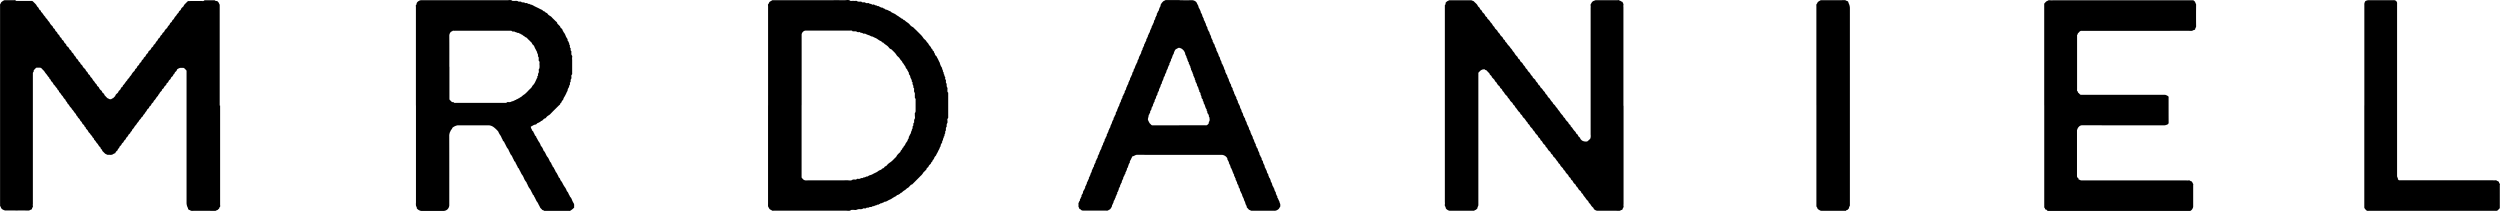
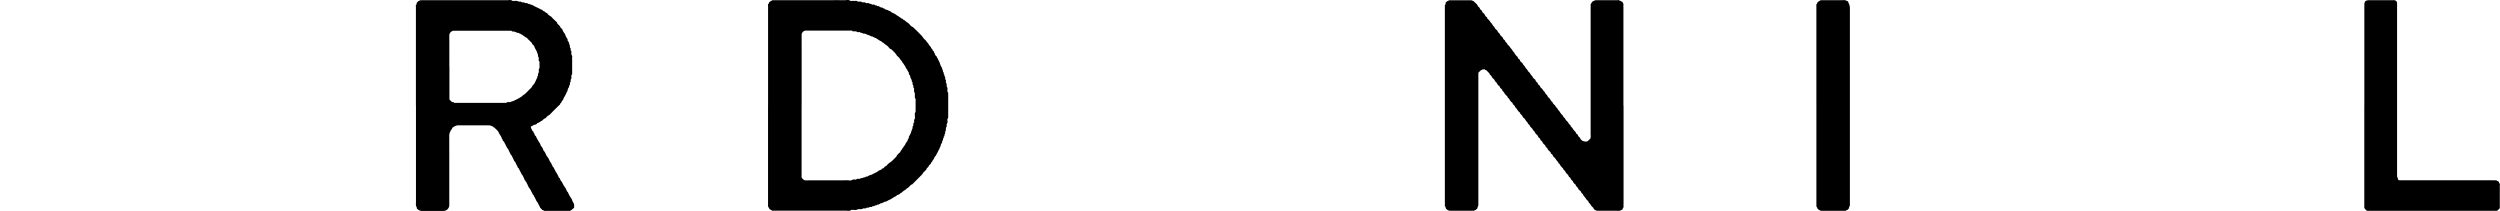
<svg xmlns="http://www.w3.org/2000/svg" width="289.77" height="24.455" viewBox="0 0 289.77 24.455">
  <g id="Livello_1-2" transform="translate(0.098 0.02)">
-     <path id="Tracciato_10" data-name="Tracciato 10" d="M25.415,12.226V23.74c0,.084.047.183-.031.245s-.037.162-.12.214-.115.167-.24.151a.212.212,0,0,1-.183.084c-.909,0-1.812-.005-2.721,0-.115,0-.172-.078-.266-.1a.2.2,0,0,1-.162-.214,1.267,1.267,0,0,1-.167-.58V8.273a.2.2,0,0,0-.078-.183c-.063-.057-.12-.125-.188-.183a.169.169,0,0,0-.11-.042c-.115-.005-.23,0-.345,0-.084,0-.371.136-.386.2a.423.423,0,0,1-.193.266c-.089.068-.063.188-.151.24s-.1.193-.183.272c-.068.068-.167.115-.188.225-.026.125-.146.167-.214.256-.057.073-.063.178-.146.245s-.172.11-.157.235l-.214.214c-.068.068-.068.178-.151.24s-.172.11-.157.235c-.073.073-.146.136-.214.214a1.155,1.155,0,0,0-.094.178c-.037.057-.12.084-.125.162a.1.1,0,0,1-.026.073c-.193.131-.245.376-.428.517-.089.068-.068.209-.183.272a.456.456,0,0,0-.167.23c-.037.1-.151.167-.235.245.01.141-.11.193-.188.266s-.089.2-.178.277a1.314,1.314,0,0,0-.157.235c-.063.089-.162.141-.193.266-.021.084-.162.131-.2.219-.063.151-.214.23-.272.36s-.188.209-.245.329c-.068.146-.214.23-.272.36a1.382,1.382,0,0,1-.287.355c.031.157-.157.183-.183.313s-.2.178-.235.287a.745.745,0,0,1-.225.292c-.068.073-.057.183-.146.245a.613.613,0,0,0-.193.261c-.037.084-.172.136-.2.219-.052.162-.183.24-.282.36.031.167-.214.188-.183.355-.094.115-.256.188-.277.36a1.128,1.128,0,0,0-.256.115c-.178.136-.381.068-.569.084-.1.005-.1,0-.266-.084-.037-.021-.078-.026-.1-.052-.094-.089-.183-.183-.277-.272-.021-.021-.063-.047-.057-.063.031-.157-.183-.172-.183-.319,0-.042-.057-.094-.1-.131a1.225,1.225,0,0,1-.214-.3c-.057-.094-.157-.146-.209-.261a1.259,1.259,0,0,0-.245-.287c.031-.157-.146-.188-.188-.313s-.183-.209-.245-.329-.2-.178-.235-.292c-.057-.162-.183-.24-.282-.36.031-.167-.214-.188-.183-.355-.084-.084-.2-.151-.235-.245a.543.543,0,0,0-.162-.235c-.084-.063-.094-.167-.151-.24-.068-.089-.178-.157-.214-.256s-.131-.146-.178-.23c-.016-.031.01-.084-.031-.115-.193-.146-.266-.4-.46-.543-.031-.162-.209-.235-.266-.366a1.21,1.21,0,0,0-.256-.324c-.01-.01-.026-.021-.026-.031.026-.146-.157-.167-.167-.277a.251.251,0,0,0-.11-.172,1.029,1.029,0,0,1-.214-.3c-.063-.094-.157-.146-.209-.261a1.166,1.166,0,0,0-.251-.287c.037-.157-.146-.183-.183-.313s-.183-.209-.24-.329-.2-.178-.235-.287c-.052-.162-.188-.24-.282-.36.031-.167-.214-.188-.183-.355-.162-.12-.235-.308-.371-.449a1.538,1.538,0,0,1-.188-.266,1.635,1.635,0,0,0-.209-.219c-.167-.2-.2-.219-.376-.225H4.209a.19.19,0,0,0-.183.078c-.037.047-.084.078-.12.125s-.11.1-.1.125c.052.136-.1.2-.094.313s0,.23,0,.345V23.62a1.048,1.048,0,0,0,0,.256c.037.131-.1.193-.1.313A.16.16,0,0,1,3.5,24.3c-.11.016-.183.11-.3.1-.475-.01-.95-.005-1.426-.005-.4,0-.8-.01-1.206,0a.611.611,0,0,1-.308-.094.425.425,0,0,1-.266-.3c-.01-.057-.089-.1-.084-.183a2.929,2.929,0,0,0,0-.3V.659c0-.068-.021-.136.031-.2C0,.367.021.252.126.189A2.315,2.315,0,0,1,.366.038.419.419,0,0,1,.528.017h.95c.094,0,.193-.026.277.068.037.037.136.016.2.016h1.6a.237.237,0,0,1,.183.078c.12.125.251.235.36.371.057.073.073.172.157.24a.455.455,0,0,1,.162.235.4.4,0,0,0,.178.183c.073.047.031.136.089.183.193.146.266.4.46.543.031.162.209.235.266.366s.2.209.245.329a1.2,1.2,0,0,0,.313.386c.084.078.068.209.178.277a.381.381,0,0,1,.162.23c.026.084.136.141.2.219.052.057.047.151.12.214s.157.11.183.225a.343.343,0,0,0,.157.188c.094.063.068.178.151.245.068.052.157.11.178.183.042.167.188.24.282.36,0,.172.151.23.251.324.084.084.094.2.178.277s.2.125.188.266c.084.084.2.151.235.245a.716.716,0,0,0,.193.266c.094.089.089.235.209.3.1.057.131.172.188.266s.219.146.214.3c.084.084.2.151.235.245a.631.631,0,0,0,.162.235c.057.063.151.11.178.188a.62.62,0,0,0,.157.235.382.382,0,0,1,.136.2c.021.084.131.146.2.219s.057.183.151.24a.764.764,0,0,1,.214.3c.057.094.157.146.209.261a1.166,1.166,0,0,0,.251.287c-.005.188.219.219.256.366a.667.667,0,0,0,.266.319c.089.078.078.2.178.277.073.057.178.1.167.23.12.125.235.251.355.371.026.026.089.01.11.037.073.094.172.073.266.089.115.016.151-.131.261-.1l.277-.277c.021-.172.167-.256.277-.355.089-.078.078-.2.178-.277a.452.452,0,0,0,.193-.261.4.4,0,0,1,.178-.183c.073-.047.031-.136.089-.183.193-.146.266-.4.46-.543.031-.162.209-.235.266-.366s.2-.209.245-.329a1.2,1.2,0,0,1,.313-.386c.084-.078.068-.209.178-.277a.4.4,0,0,0,.162-.23c.026-.084.136-.141.2-.219.052-.057.047-.151.12-.214s.157-.11.183-.225a.366.366,0,0,1,.157-.188c.094-.063.068-.178.151-.245.068-.052.157-.11.178-.183.042-.167.188-.24.282-.36,0-.172.151-.23.251-.324.084-.084.094-.2.178-.277s.2-.125.188-.266c.084-.084.2-.151.235-.245a.716.716,0,0,1,.193-.266c.094-.089.089-.235.209-.3.1-.057.131-.172.183-.266s.219-.146.214-.3c.084-.084.2-.151.235-.245a.631.631,0,0,1,.162-.235c.057-.063.151-.115.178-.188a.687.687,0,0,1,.157-.235.382.382,0,0,0,.136-.2c.016-.084.131-.146.2-.219s.057-.183.151-.24c.11-.068.146-.193.214-.3s.157-.146.209-.261a1.166,1.166,0,0,1,.251-.287c-.005-.188.219-.219.256-.366s.167-.225.266-.319c.068-.063.063-.151.12-.209C21.4.4,21.54.262,21.687.121c.183,0,.371-.01.554-.01h.992c.12,0,.256.052.36-.073.016-.021.078-.01.125-.01h.992a.167.167,0,0,1,.151.052c.078.084.24-.031.292.125.11.057.12.183.183.272a.29.29,0,0,1,.031.115V12.236Z" transform="translate(0 -0.016)" />
    <path id="Tracciato_11" data-name="Tracciato 11" d="M341.314,12.253V23.637a1.047,1.047,0,0,0,0,.256c.042.131-.1.193-.1.313a.16.16,0,0,1-.115.115c-.11.016-.178.11-.3.1-.533-.01-1.065-.005-1.6-.005h-.95a.758.758,0,0,1-.386-.209c-.021-.047-.016-.1-.063-.146a1.13,1.13,0,0,1-.282-.313c-.057-.125-.162-.188-.235-.292-.047-.068-.042-.157-.12-.209a.6.6,0,0,1-.151-.151c-.073-.094-.136-.209-.219-.3a.956.956,0,0,1-.183-.272c-.052-.11-.209-.151-.219-.3,0-.021-.031-.047-.047-.063-.089-.094-.219-.167-.266-.277a.8.8,0,0,0-.225-.292c-.078-.068-.057-.183-.146-.245a.68.68,0,0,1-.209-.214c-.057-.094-.089-.209-.188-.266-.125-.068-.1-.225-.209-.3a.4.4,0,0,1-.188-.266c0-.01-.021-.021-.031-.031-.1-.131-.251-.214-.313-.386-.052-.131-.235-.2-.266-.366,0-.026-.042-.042-.057-.063-.094-.115-.23-.193-.282-.36-.042-.125-.24-.162-.235-.334-.209-.151-.277-.428-.491-.569-.1-.073-.1-.193-.178-.277s-.193-.125-.2-.261c0-.021-.031-.047-.047-.063-.089-.094-.219-.167-.266-.277a.842.842,0,0,0-.225-.292c-.078-.068-.057-.183-.146-.245a.68.68,0,0,1-.209-.214c-.057-.094-.089-.209-.188-.266-.125-.068-.1-.225-.209-.3a.4.4,0,0,1-.188-.266c0-.01-.021-.021-.031-.031-.1-.131-.251-.214-.313-.386-.052-.131-.23-.2-.266-.366,0-.026-.042-.042-.057-.063-.094-.115-.23-.193-.282-.36-.042-.125-.24-.162-.235-.334-.209-.151-.277-.428-.491-.569-.1-.073-.1-.193-.178-.277s-.193-.125-.2-.261c0-.021-.026-.047-.052-.063-.225-.157-.308-.433-.517-.606a.459.459,0,0,0-.183-.266c-.1-.068-.094-.2-.183-.272a1.186,1.186,0,0,1-.24-.245.748.748,0,0,0-.188-.266c-.1-.068-.094-.2-.183-.272a.972.972,0,0,1-.24-.245,1.025,1.025,0,0,0-.157-.235.421.421,0,0,1-.141-.2c-.021-.084-.125-.151-.2-.219s-.057-.183-.151-.24a.76.76,0,0,1-.183-.183c-.078-.094-.1-.23-.214-.3s-.1-.193-.183-.272-.183-.183-.272-.277c0-.193-.256-.219-.261-.413-.11-.115-.225-.219-.324-.339-.057-.073-.157-.042-.214-.115s-.136-.021-.2-.026a.315.315,0,0,0-.115.031.722.722,0,0,0-.178.094c-.068.052-.12.125-.188.178a.207.207,0,0,0-.078.183c.005.1,0,.2,0,.3V23.736c.01.141-.125.245-.1.392-.094.078-.157.2-.3.214a.2.2,0,0,1-.188.073h-2.715c-.162,0-.47-.188-.48-.334s-.151-.24-.1-.4a.841.841,0,0,0,0-.256V.671a.167.167,0,0,1,.052-.151c.084-.078-.031-.24.125-.292.057-.11.183-.12.272-.183a.224.224,0,0,1,.115-.031h2.5l.292.12c.146.188.376.3.465.543.031.084.151.136.2.219s.068.183.157.235c.131.073.131.24.24.334a.692.692,0,0,1,.256.324c.016.073.11.136.178.183s.047.151.12.214a1.14,1.14,0,0,1,.282.313c.057.125.178.183.235.292a.749.749,0,0,0,.188.266c.1.068.094.2.183.272s.162.162.245.24c.021.183.225.245.282.4s.2.23.3.35c.063.073.063.178.146.245s.172.11.157.235a1.008,1.008,0,0,1,.209.214c.084.188.266.292.36.454.078.136.219.23.272.36s.2.209.245.329a1.2,1.2,0,0,0,.313.386c.078.078.063.209.178.277a.3.3,0,0,1,.162.235c0,.031.057.063.089.094a1.6,1.6,0,0,1,.209.214.864.864,0,0,0,.157.24.514.514,0,0,1,.162.235c.031.084.141.141.2.219.047.063.052.146.12.209a1.015,1.015,0,0,1,.287.355c.047.12.214.172.24.334.005.047.078.084.115.125.073.073.183.131.2.214a.382.382,0,0,0,.136.2.631.631,0,0,1,.162.235.4.4,0,0,0,.178.183c.078.052.047.151.115.214a1.149,1.149,0,0,1,.282.313c.063.12.2.178.235.292.052.172.235.24.287.4s.23.219.292.355a1.479,1.479,0,0,0,.308.386c.026.188.23.245.3.392s.209.23.272.36.188.214.245.329a2.047,2.047,0,0,0,.339.418c.068.084.084.209.188.266s.115.183.183.266.162.162.24.245c.068.068.068.178.151.24s.172.11.157.235a1.007,1.007,0,0,1,.209.214,1.779,1.779,0,0,0,.339.423c.073.078.073.214.183.266.125.063.12.214.209.3.078.073.2.131.183.266.094.063.141.167.256.214a.791.791,0,0,0,.439.084.229.229,0,0,0,.188-.068c.094-.1.24-.188.292-.313a1.127,1.127,0,0,0,.021-.423V.89a1.048,1.048,0,0,0,0-.256c-.042-.131.057-.214.1-.308a.463.463,0,0,1,.272-.24c.172-.063.167-.078.266-.078h2.5c.136-.057.225.089.355.089.037.1.188.047.219.157s.12.183.089.308a1.049,1.049,0,0,0,0,.256V12.243Z" transform="translate(-153.229 -0.007)" />
    <path id="Tracciato_12" data-name="Tracciato 12" d="M170.379,12.2V.69c0-.084-.042-.178.031-.245s.068-.172.146-.245.172-.089.24-.151.162-.047.24-.047h5.133c1.034,0,2.073-.005,3.107,0,.219,0,.454-.084.653.084.157,0,.319-.005.475,0,.12.005.256-.047.36.068.026.031.11.005.162.016.12.016.261-.057.355.084h.345c.1.146.261.073.4.084.084.005.12.115.225.089s.178.146.308.084.183.11.308.089c.1-.016.178.125.308.084.037-.01.089.068.136.078.094.021.151.12.266.094.084-.021.12.094.219.1.084.005.157.131.24.136.188.016.319.141.486.188.078.021.1.089.167.125l.178.094a1.493,1.493,0,0,1,.35.188c.1.1.235.141.339.23.089.078.214.12.292.219.151-.021.183.167.313.183.016,0,.037-.005.042,0,.157.2.413.287.58.486a.894.894,0,0,0,.313.282c.157.068.23.2.35.3s.2.2.308.3l.3.3a2.07,2.07,0,0,1,.313.386c.084.146.272.23.35.376s.219.23.272.36.178.214.251.329c.042.068.042.162.125.2s.057.151.12.209c.047.047.131.078.125.162s.094.125.1.219a.37.37,0,0,0,.146.235c.084.068.094.167.146.245.11.167.162.366.277.533a1.453,1.453,0,0,0,.277.621c-.042.136.1.225.089.35-.01.084.057.12.084.183s-.026.141.037.2a.155.155,0,0,1,.052.1c-.031.136.151.214.089.355-.047.115.1.162.089.266a2.172,2.172,0,0,0,0,.261c.125.11.068.261.089.4.021.1.11.183.089.313a1.468,1.468,0,0,0,0,.3c0,.016-.005.031,0,.042a.626.626,0,0,0,.057.063.138.138,0,0,1,.026.031v2.846c.021.12-.131.172-.094.313a1.263,1.263,0,0,1,.005.345c-.115.131-.084.287-.089.439-.131.125-.078.287-.089.439-.146.094-.026.287-.115.381s.01.272-.141.334c.047.125-.089.209-.078.308.016.131-.136.188-.094.308,0,.01.005.031,0,.042a2.121,2.121,0,0,0-.162.277c-.031.089.01.2-.094.261a1.316,1.316,0,0,1-.178.4,2.5,2.5,0,0,1-.2.392c-.052.078-.057.183-.141.251a.51.51,0,0,0-.151.235.619.619,0,0,1-.157.24c-.057.057-.037.167-.12.209s-.073.146-.125.209-.125.12-.183.183-.068.178-.151.24c-.063.047-.141.094-.157.193s-.12.151-.183.225-.131.115-.183.183a1.5,1.5,0,0,1-.245.329c-.1.078-.183.183-.277.272l-.3.3-.277.277-.214.214c-.141-.01-.188.115-.266.183s-.131.167-.219.2c-.151.063-.23.209-.36.272a1.21,1.21,0,0,0-.324.256c-.01.01-.021.031-.031.031-.141-.01-.172.146-.272.172-.073.021-.12.094-.178.089-.151-.005-.167.2-.319.178-.084.094-.214.115-.308.2a1.41,1.41,0,0,1-.35.188c-.183.078-.334.23-.559.225-.047,0-.068.084-.136.084-.094.005-.151.11-.266.089-.078-.01-.12.11-.219.094-.057.12-.2.031-.261.094-.073.078-.151.063-.235.068-.068.141-.245.031-.329.141a.156.156,0,0,1-.073.031c-.094.016-.188-.021-.282.057-.052.042-.162.021-.245.031s-.125.11-.225.089c-.068-.016-.167-.031-.209,0-.167.131-.355.063-.527.084-.146.016-.277.12-.439.089a2.346,2.346,0,0,0-.428,0c-.172.157-.381.084-.569.084-2.788.005-5.582,0-8.371,0-.094,0-.193.037-.282-.052-.052-.052-.146-.057-.209-.12a.726.726,0,0,1-.146-.24c-.016-.037-.052-.068-.052-.1-.005-.115,0-.23,0-.345V12.215Zm3.885-.021V20.5a.194.194,0,0,0,.068.146.709.709,0,0,1,.063.063.448.448,0,0,0,.4.178c1.6-.01,3.191,0,4.788-.01.2,0,.428.084.611-.084a1.468,1.468,0,0,1,.3,0c.12.031.162-.1.266-.094a.6.6,0,0,0,.256,0c.089-.042.167-.1.266-.078s.141-.1.225-.084c.151.026.245-.151.4-.094a1.137,1.137,0,0,1,.24-.146,1.39,1.39,0,0,0,.3-.1,4.3,4.3,0,0,1,.465-.235,1.374,1.374,0,0,0,.272-.183,1.335,1.335,0,0,1,.292-.125c.01-.005.021-.021.031-.031.063-.047.1-.12.2-.136.068-.01.136-.1.183-.172s.151-.057.209-.12a1.584,1.584,0,0,1,.371-.355,2.07,2.07,0,0,0,.418-.345c.094-.084.178-.193.277-.272s.125-.214.209-.3a2.267,2.267,0,0,1,.277-.272c.1-.073.073-.209.178-.277s.094-.23.214-.3c.068-.042.037-.162.125-.2s.1-.162.146-.245a2.437,2.437,0,0,1,.188-.266c.057-.084.063-.219.131-.287.094-.084.021-.193.084-.272s.084-.2.151-.282c.1-.12.057-.3.172-.407-.031-.11.063-.178.084-.266.026-.1-.037-.23.089-.308.021-.12-.047-.261.089-.35.026-.136-.037-.272.057-.413s.021-.3.031-.46c.005-.084-.026-.193.016-.251a.354.354,0,0,0,.073-.23V11.578c0-.057.016-.136-.016-.162-.11-.094-.057-.209-.073-.319-.016-.136.042-.282-.047-.413s-.021-.3-.042-.454a.043.043,0,0,0-.021-.031c-.1-.073-.042-.183-.068-.277s-.125-.188-.084-.308-.136-.151-.089-.266c.01-.031-.021-.073-.031-.115-.037-.131-.146-.225-.146-.376a.44.44,0,0,0-.131-.24c-.073-.089.026-.24-.12-.3.042-.115-.131-.151-.094-.261a1.135,1.135,0,0,1-.162-.193c-.047-.078-.052-.193-.115-.251-.094-.089-.125-.219-.214-.3s-.094-.2-.178-.277a1.244,1.244,0,0,1-.225-.292c-.084-.141-.266-.23-.35-.376a1.879,1.879,0,0,0-.313-.386c-.1-.1-.2-.2-.308-.3-.178-.021-.251-.178-.35-.287-.172-.188-.428-.277-.58-.486a.176.176,0,0,1-.178-.094c-.052-.084-.141-.078-.209-.12a3.027,3.027,0,0,1-.272-.178c-.167-.131-.386-.172-.564-.3-.162.021-.277-.11-.413-.146a2.546,2.546,0,0,1-.407-.162c-.026-.01-.047-.031-.073-.031-.073,0-.162.026-.209-.01a.337.337,0,0,0-.23-.084c-.084.01-.12-.1-.225-.089a.349.349,0,0,1-.35-.084h-.386c-.01,0-.031,0-.037-.01-.084-.12-.209-.073-.313-.073h-5.086a.444.444,0,0,0-.334.131.5.5,0,0,0-.167.407c.005,2.7,0,5.4,0,8.1Z" transform="translate(-81.451)" />
    <path id="Tracciato_13" data-name="Tracciato 13" d="M92.209,12.219V.788c0-.084-.042-.178.031-.245S92.277.412,92.3.35a.509.509,0,0,1,.256-.256A.478.478,0,0,1,92.862.01h9.927c.2,0,.423-.084.616.078.026.021.084,0,.125,0,.193.021.4-.063.569.084h.3c.1.178.345,0,.449.167.01.016.052,0,.084,0a.33.33,0,0,1,.272.078c.052.042.172-.026.225.073a1.243,1.243,0,0,1,.48.193c.141.073.287.141.433.209s.3.167.465.225c.1.037.136.167.272.183.1.01.136.167.272.178.052,0,.11.089.151.146.115.167.329.209.454.36s.266.261.392.4c.089.1.251.157.245.329l.3.3c.057.057.047.151.12.214s.172.11.183.225c.01.084.115.12.094.219a1.122,1.122,0,0,1,.256.413,1.451,1.451,0,0,0,.209.386c.078.089-.01.2.084.272.068.052.063.146.115.214s-.01.2.1.261c.005,0,0,.026,0,.042.016.094-.037.193.057.282.073.068.021.162.031.245s.115.12.089.225a1.4,1.4,0,0,0,0,.256c-.01.115.136.172.094.313a1.263,1.263,0,0,0-.005.345V8.4c-.005.094.037.2-.073.272-.016.01-.01.052-.016.078-.021.136.052.287-.047.413s.042.292-.12.386c-.01.005-.005.052,0,.084.005.1.016.2-.089.266a.434.434,0,0,1-.078.272.577.577,0,0,0-.11.345,1.222,1.222,0,0,0-.162.319c-.057.1-.11.214-.167.319a.969.969,0,0,0-.162.319c-.016.146-.183.167-.193.313,0,.094-.167.136-.178.272,0,.052-.094.1-.146.151-.334.334-.679.663-1,1.008-.11.115-.256.162-.366.266s-.157.251-.329.245c-.073.073-.146.141-.214.214s-.167.037-.209.12c-.057.11-.214.073-.272.183-.089-.021-.125.042-.178.094a.23.23,0,0,1-.141.084c-.193.01-.339.151-.512.225-.052.021-.026.052-.01.151s.1.136.1.219c.005.1.1.131.146.2a.139.139,0,0,1,.026.031c.031.136.136.24.162.36.026.136.214.162.183.313.125.146.172.334.292.486a1.383,1.383,0,0,1,.23.465c.021.073.141.12.157.193s.068.115.094.178.037.172.089.219c.225.214.251.543.47.757a1.1,1.1,0,0,1,.136.245c.068.115.089.261.2.345.01.01.026.021.031.031.063.12.078.261.183.355-.021.162.209.193.183.355.141.136.136.36.3.48.057.162.172.3.219.47.026.089.151.115.172.23a.512.512,0,0,0,.131.245,1.161,1.161,0,0,1,.151.24,2.65,2.65,0,0,0,.266.454,1.418,1.418,0,0,1,.219.423c.031.089.115.125.151.2s.073.172.115.256.1.125.1.214a.847.847,0,0,1,.24.376,2.277,2.277,0,0,0,.193.392c.115.167.037.329.068.491a.111.111,0,0,1-.016.037,2.356,2.356,0,0,1-.418.339.259.259,0,0,1-.162.031h-2.757c-.052,0-.136,0-.157-.026-.057-.078-.162-.037-.214-.115-.068-.1-.193-.162-.24-.287a2.65,2.65,0,0,0-.167-.319,1.239,1.239,0,0,0-.23-.381c-.037-.031-.031-.1-.068-.141s-.037-.12-.063-.146c-.073-.057-.057-.157-.12-.214s-.037-.162-.12-.209-.084-.136-.125-.209a3.217,3.217,0,0,1-.178-.355,3.108,3.108,0,0,0-.209-.3,2.064,2.064,0,0,1-.157-.324c-.037-.1-.12-.183-.125-.292a1.319,1.319,0,0,1-.3-.48,2.58,2.58,0,0,0-.157-.319,1.159,1.159,0,0,1-.178-.272,3.261,3.261,0,0,0-.183-.355c-.042-.068-.037-.167-.12-.209s-.078-.141-.12-.209c-.068-.115-.12-.24-.188-.355-.042-.068-.031-.167-.12-.209s-.078-.141-.12-.209c-.057-.1-.11-.214-.157-.324a.7.7,0,0,0-.151-.235.536.536,0,0,1-.115-.214,2.316,2.316,0,0,1-.157-.324.589.589,0,0,0-.151-.235.938.938,0,0,1-.12-.209c-.068-.115-.11-.245-.183-.355-.057-.078-.047-.193-.151-.24-.089-.042-.073-.141-.115-.214-.089-.131-.131-.292-.214-.428a1.979,1.979,0,0,1-.277-.491,3.587,3.587,0,0,0-.5-.48,1.059,1.059,0,0,0-.59-.235c-1.206.005-2.418,0-3.624,0a1.406,1.406,0,0,0-.58.266c-.057.078-.063.188-.151.24s-.031.167-.12.209a1.44,1.44,0,0,0-.115.428c.01,2.632.005,5.264.005,7.89V23.8a.731.731,0,0,1-.2.439.7.7,0,0,1-.439.193H92.831a.823.823,0,0,1-.522-.3c.026-.12-.063-.2-.089-.308a1.517,1.517,0,0,1-.005-.345V12.219Zm3.885-4.5v3.666c0,.089,0,.167.084.225.068.052.12.12.183.178a.131.131,0,0,0,.073.031c.068.005.136-.01.193.057s.162.026.245.031c.131.005.261,0,.386,0h5.436c.089-.136.23-.084.35-.084a.5.5,0,0,0,.272-.084c.063-.037.157,0,.23-.073.037-.042.131-.031.172-.094.1.021.136-.094.219-.094s.12-.125.225-.089c.078-.125.24-.141.329-.245a2.072,2.072,0,0,1,.329-.245,4.717,4.717,0,0,0,.46-.454c.151-.162.355-.287.428-.512a1.409,1.409,0,0,0,.366-.538,1.6,1.6,0,0,0,.115-.256c.026-.078.12-.12.089-.225s.131-.146.089-.266c-.037-.1.052-.178.078-.266a.6.6,0,0,0,0-.256c-.021-.11.078-.178.084-.266a1.956,1.956,0,0,0,0-.428c-.01-.136.068-.292-.084-.4a1.954,1.954,0,0,1,0-.3c.026-.125-.12-.193-.089-.308.042-.162-.136-.277-.1-.433-.089-.073-.1-.188-.162-.277a1.832,1.832,0,0,1-.141-.287.543.543,0,0,0-.188-.266c-.1-.068-.094-.2-.183-.272s-.162-.162-.245-.24a2.128,2.128,0,0,1-.24-.245c-.073-.094-.2-.084-.277-.178-.057-.068-.172-.089-.23-.162-.068-.089-.183-.068-.245-.146-.042-.052-.131-.026-.178-.089s-.157,0-.235-.057-.188-.047-.256-.1c-.1-.084-.24.021-.319-.063s-.183-.063-.277-.063H96.742a.634.634,0,0,1-.172,0c-.12-.042-.157.131-.266.089a.772.772,0,0,0-.131.162.667.667,0,0,0-.094.308c.01,1.206.005,2.412.005,3.619Z" transform="translate(-44.1 -0.004)" />
-     <path id="Tracciato_14" data-name="Tracciato 14" d="M453.65,12.2V.472c0-.026.005-.063.021-.073.1-.094.178-.23.313-.277.089-.031.151-.11.266-.094.214.021.433.005.647.005h15.963c.042,0,.094,0,.115.031.068.068.167.115.188.225.016.094.094.151.094.266-.01.835-.01,1.666,0,2.5,0,.125-.1.193-.1.308a.16.16,0,0,1-.115.115c-.115,0-.188.1-.308.1-1.149-.01-2.3,0-3.452,0h-9.274a.323.323,0,0,0-.292.125.524.524,0,0,1-.12.12c-.078.052-.042.157-.115.214-.031.021-.021.1-.021.157v6.167c0,.068-.031.146.037.2s.042.157.12.209.12.125.188.178a.169.169,0,0,0,.11.042c.115.005.23,0,.345,0h9.4a1.077,1.077,0,0,1,.36.167c.078.068.042.162.047.24,0,.935,0,1.869.005,2.8a.226.226,0,0,1-.146.235,1.086,1.086,0,0,1-.35.1c-1.41-.01-2.82-.005-4.23-.005q-2.632,0-5.264-.005a.524.524,0,0,0-.439.2.558.558,0,0,0-.115.167c-.063.172-.078.167-.078.266v5.217c0,.11.016.209.115.251s.01.225.167.2a.4.4,0,0,0,.266.089h12.125a1.046,1.046,0,0,0,.256,0c.136-.047.2.094.313.1.047,0,.115.089.136.146.031.1.141.183.089.308v2.412a.521.521,0,0,1-.026.2c-.026.047-.042.1-.068.146a.732.732,0,0,1-.172.188.2.2,0,0,1-.115.037c-.073.005-.146,0-.214,0H454.1a.218.218,0,0,1-.078-.021c-.068-.042-.1-.151-.2-.146-.115,0-.057-.11-.1-.151a.172.172,0,0,1-.068-.146c.005-.115,0-.23,0-.345V12.216Z" transform="translate(-216.808 -0.022)" />
-     <path id="Tracciato_15" data-name="Tracciato 15" d="M251.018.019c.475,0,.95.01,1.426-.005a.7.7,0,0,1,.35.1.5.5,0,0,1,.24.272c.052.151.188.266.172.449,0,.021.047.037.052.063.031.1.12.183.125.292.11.063.047.188.1.261a1.64,1.64,0,0,1,.151.282c.026.057-.016.141.057.193s.021.131.089.183c.084.057-.01.188.089.266.063.052.073.167.115.251a.441.441,0,0,1,.089.266c0,.042.068.089.078.136.016.094.125.151.094.266-.026.084.089.125.094.219s.131.157.136.24c.01.225.214.381.2.611,0,.042.068.089.078.136.021.094.12.151.094.266-.021.078.089.12.1.219.01.084.136.162.136.24,0,.23.23.381.193.611,0,.01.021.021.026.031.057.089.094.188.146.287a.735.735,0,0,1,.094.266c.01.1.136.183.146.277a1.015,1.015,0,0,0,.1.308.46.46,0,0,1,.094.308c0,.026.063.057.078.094.047.11.1.219.151.324.042.089.057.2.1.3.037.084.125.146.094.266-.021.084.089.125.094.219s.131.157.136.24c.005.225.219.381.2.611,0,.047.073.068.089.136a.56.56,0,0,0,.12.251c.073.078.021.167.057.235.047.084.1.157.151.24s-.021.167.057.235c.063.052.037.162.125.2-.037.12.042.209.089.308a.918.918,0,0,0,.131.245c.073.078,0,.178.063.235s.042.141.089.178c.084.068.052.157.063.235,0,.021.047.042.052.063.047.167.183.3.2.475s.193.3.178.491c0,.042.068.089.078.136.021.094.125.151.094.266-.021.084.094.12.1.219,0,.084.136.157.136.24,0,.23.225.381.2.611,0,.021.047.037.052.063.031.1.12.183.125.292.11.063.042.188.094.261a1.14,1.14,0,0,1,.151.282c.026.078,0,.167.089.225-.016.084.037.131.089.178-.042.115.136.151.089.266-.037.094.078.136.094.219s.094.162.084.266c0,.042.068.089.078.136.016.094.125.151.094.266-.021.084.089.125.094.219s.131.157.136.24c.01.225.214.381.2.611,0,.042.057.089.084.136a.906.906,0,0,0,.125.245c.073.078.021.167.057.235.042.084.141.162.141.24,0,.23.23.381.193.611,0,.01.021.021.026.031.057.089.094.188.146.287a.735.735,0,0,1,.094.266c.01.1.11.183.151.277.026.063,0,.162.037.193.068.063.037.162.115.219.057.037.042.12.089.178.063.078.005.219.115.3.01.11.125.178.094.313-.016.052.1.094.078.178.1.063.073.209.172.272a.5.5,0,0,0,.078.272c.037.094.146.178.1.308-.01.031.073.089.078.136.01.1.125.151.094.266-.026.089.125.12.084.225.1.047.063.183.151.24-.005.167.146.3.1.475.057.125-.057.209-.094.3a.527.527,0,0,1-.235.23.634.634,0,0,1-.308.1c-.862-.01-1.723-.005-2.59-.005-.068,0-.157.01-.2-.026-.073-.063-.188-.052-.245-.146a2,2,0,0,0-.178-.188.131.131,0,0,1-.031-.073c.005-.146-.11-.245-.146-.371a1.051,1.051,0,0,0-.12-.339c-.078-.1-.047-.219-.11-.3s-.047-.2-.146-.245c.031-.193-.12-.324-.172-.491-.026-.078-.094-.125-.094-.225a.39.39,0,0,0-.1-.251c-.073-.078-.047-.157-.063-.235-.01-.052-.089-.068-.084-.136.005-.084-.115-.12-.089-.225s-.12-.151-.094-.261c-.089-.052-.068-.146-.078-.23,0-.037-.073-.068-.068-.1.021-.11-.136-.157-.1-.261s-.084-.136-.089-.225-.115-.157-.089-.266c.005-.026-.047-.063-.063-.1a.847.847,0,0,0-.11-.251c-.094-.094-.047-.219-.11-.3s-.047-.193-.146-.245c.042-.125-.047-.209-.089-.308s-.115-.157-.084-.266a.8.8,0,0,0-.632-.413h-5.217c-1.54,0-3.076.005-4.616-.005-.214,0-.345.162-.533.178-.01,0-.026.016-.031.026-.037.115-.11.214-.151.324s-.157.2-.125.334c0,.016.005.037,0,.042-.162.178-.167.418-.272.621-.131.073-.01.261-.151.324.016.115-.125.183-.094.308.021.068-.073.084-.084.136-.026.172-.2.292-.172.491a.811.811,0,0,0-.178.444c0,.047-.089.063-.084.136s-.115.12-.089.225-.12.151-.094.261c-.089.052-.068.146-.078.23,0,.037-.073.068-.068.1.021.11-.136.151-.1.261s-.084.136-.089.225-.115.157-.089.266c.005.026-.047.063-.063.1a.847.847,0,0,1-.11.251c-.094.094-.047.219-.11.3s-.047.193-.146.245c.042.125-.047.209-.089.308a1.185,1.185,0,0,1-.094.131c-.057.089-.167.094-.235.157s-.162.047-.24.047h-2.59c-.167,0-.313-.01-.407-.167-.094,0-.136-.042-.157-.146-.01-.057-.078-.1-.073-.183a2.932,2.932,0,0,0,0-.3.193.193,0,0,1,.073-.183c-.026-.11.125-.157.1-.261s.084-.141.089-.225.131-.151.089-.266v-.042c.047-.078.1-.157.151-.24s-.026-.209.094-.261c-.026-.11.12-.151.1-.261.136-.063.042-.219.115-.3s.073-.172.136-.251c.042-.052-.01-.157.073-.23.042-.037.026-.136.094-.172-.026-.11.125-.157.094-.261s.084-.141.089-.225.12-.151.089-.266c-.005-.026.042-.068.057-.1.037-.084.1-.172.1-.256,0-.125.1-.193.12-.3a.726.726,0,0,1,.146-.24c-.057-.141.094-.225.094-.35.146-.063.021-.256.151-.324a1.093,1.093,0,0,1,.157-.324c.063-.094-.026-.24.12-.3-.016-.115.12-.183.089-.308-.005-.026.042-.063.063-.1a.787.787,0,0,1,.115-.251c.084-.094.047-.219.11-.3s.042-.2.146-.245c-.057-.141.094-.225.094-.35.146-.063.021-.256.151-.324a1.238,1.238,0,0,1,.157-.324c.063-.094-.026-.24.12-.3-.021-.115.125-.183.089-.308-.005-.026.047-.063.063-.1a.912.912,0,0,1,.11-.251c.089-.094.047-.219.11-.3s.047-.2.146-.245c-.057-.141.089-.225.094-.35.141-.068.021-.256.151-.324a1.237,1.237,0,0,1,.157-.324c.068-.094-.031-.24.115-.3-.021-.115.136-.183.089-.308-.01-.026.047-.063.063-.1a.847.847,0,0,1,.11-.251c.089-.094.047-.219.11-.3s.047-.193.146-.245c-.052-.141.089-.225.094-.35.141-.068.016-.256.151-.324a1.238,1.238,0,0,1,.157-.324c.063-.084-.01-.193.084-.272a.485.485,0,0,0,.115-.251.432.432,0,0,1,.068-.188c.057-.073.052-.193.115-.251.094-.089.047-.219.11-.3s.047-.193.146-.245c-.026-.193.12-.324.172-.491.026-.073.089-.125.094-.225a.38.38,0,0,1,.11-.251c.078-.078.021-.172.063-.235a.929.929,0,0,0,.157-.324A1.341,1.341,0,0,1,246,7.423a.6.6,0,0,1,.11-.214c.052-.052-.021-.162.063-.23.057-.052.042-.162.12-.209-.021-.178.11-.3.167-.449.037-.1.146-.183.094-.308.089-.073.068-.209.172-.272-.057-.141.094-.225.094-.35.141-.063.021-.256.151-.324a1.093,1.093,0,0,1,.157-.324c.063-.094-.026-.24.12-.3-.016-.115.12-.183.089-.308-.005-.026.042-.063.063-.1a.787.787,0,0,1,.115-.251c.084-.094.047-.219.11-.3s.042-.2.146-.245a.252.252,0,0,1,.089-.266c-.037-.1.089-.131.089-.225,0-.078.089-.125.089-.225a.39.39,0,0,1,.1-.251c.073-.078.047-.157.063-.235.01-.037.084-.073.078-.094-.037-.115.136-.151.094-.266s.094-.157.1-.261c.01-.084.12-.157.136-.24a1.324,1.324,0,0,1,.1-.308c.031-.084.12-.146.1-.266-.01-.052.052-.12.078-.178a1.24,1.24,0,0,1,.282-.313c.047-.047.125-.031.183-.089.026-.031.1-.021.162-.021h1.509Zm-.042,14.491h3.018c.188.052.292-.084.386-.2.037-.047,0-.151.037-.193.136-.167.057-.35.057-.527-.094-.052-.052-.151-.078-.23a.622.622,0,0,0-.141-.24c-.068-.073.021-.178-.057-.235s-.016-.178-.063-.23c-.167-.193-.146-.465-.3-.653-.068-.084.016-.2-.089-.266-.089-.057.01-.188-.089-.266a.326.326,0,0,1-.11-.245c.016-.131-.11-.188-.1-.308a.317.317,0,0,0-.1-.251c-.115-.084,0-.23-.115-.3-.073-.047,0-.162-.037-.193-.084-.068-.068-.178-.141-.245s.026-.2-.094-.261c-.01-.12-.151-.2-.1-.345a.274.274,0,0,1-.089-.225c.016-.089-.12-.125-.084-.225-.084-.052-.084-.136-.089-.225s-.115-.157-.089-.266c.005-.026-.057-.063-.063-.1-.016-.12-.151-.2-.1-.345-.115-.073-.047-.219-.115-.292s-.037-.162-.115-.214.021-.172-.063-.23-.037-.167-.12-.214a.072.072,0,0,1-.016-.073c.047-.125-.141-.183-.089-.308-.047-.094-.094-.193-.141-.287-.01-.026-.037-.052-.031-.073.026-.136-.084-.225-.12-.339a1.74,1.74,0,0,0-.24-.24,1.015,1.015,0,0,0-.256-.115.29.29,0,0,0-.308.084.374.374,0,0,0-.287.266.947.947,0,0,0-.084.183c-.01.073-.01.141-.078.183.01.115-.141.178-.1.3-.063.1-.078.23-.172.319a.272.272,0,0,1-.089.266c.031.1-.115.131-.084.225.037.115-.073.172-.1.266s-.1.162-.078.266c-.094.068-.068.214-.172.272.037.235-.209.381-.183.611a.448.448,0,0,0-.151.277.9.9,0,0,1-.1.266c-.042.1-.12.188-.084.308a.536.536,0,0,0-.162.319c-.021.125-.115.214-.141.329-.005.026-.037.047-.037.068,0,.089,0,.172-.084.225.042.115-.136.146-.089.266.042.1-.089.131-.089.225,0,.047-.078.094-.078.136a.441.441,0,0,1-.089.266.4.4,0,0,0-.084.219c.026.12-.12.157-.1.266.01.042-.1.068-.078.136.037.125-.1.193-.094.308-.131.063-.047.209-.12.3a1.849,1.849,0,0,0-.136.245c.068.131-.11.193-.089.308-.094.068-.068.172-.094.266-.078.3-.089.3,0,.491.031.073.078.141.11.214s.141.141.2.219a.227.227,0,0,0,.188.073h3.06Z" transform="translate(-114.388 -0.013)" />
    <path id="Tracciato_16" data-name="Tracciato 16" d="M524.705,12.229V.547a.6.6,0,0,1,.084-.355.118.118,0,0,1,.073-.084.891.891,0,0,1,.355-.089c.961.005,1.927,0,2.888,0a.392.392,0,0,1,.3.11.371.371,0,0,1,.094.308V20.4c0,.141.12.245.1.386.052.042.084.115.172.11.115-.005.23,0,.345,0H539.6a1.955,1.955,0,0,0,.3,0c.115-.026.172.078.266.1.057.01.146.084.146.131,0,.115.162.178.094.308v2.585a.214.214,0,0,1-.068.188c-.068.052-.12.125-.188.178a.208.208,0,0,1-.11.047.95.95,0,0,1-.172,0H525.254c-.11,0-.219.037-.324-.063-.084-.078-.23-.23-.23-.329V12.223Z" transform="translate(-250.757 -0.019)" />
    <path id="Tracciato_17" data-name="Tracciato 17" d="M403.075,12.182V.71c0-.094-.031-.193.057-.282.052-.052.063-.146.12-.209a2.032,2.032,0,0,1,.24-.151.242.242,0,0,1,.151-.052c.909,0,1.812.005,2.721-.005.115,0,.172.078.266.1a.2.2,0,0,1,.162.214,1.267,1.267,0,0,1,.167.58v22.9c-.005.11-.141.183-.084.308a1.318,1.318,0,0,0-.141.157c-.052.084-.157.052-.209.12s-.131.037-.2.037h-2.59a.442.442,0,0,1-.308-.084c-.125-.068-.245-.136-.261-.3-.094-.068-.089-.167-.089-.266v-11.6Z" transform="translate(-192.64 -0.014)" />
  </g>
</svg>